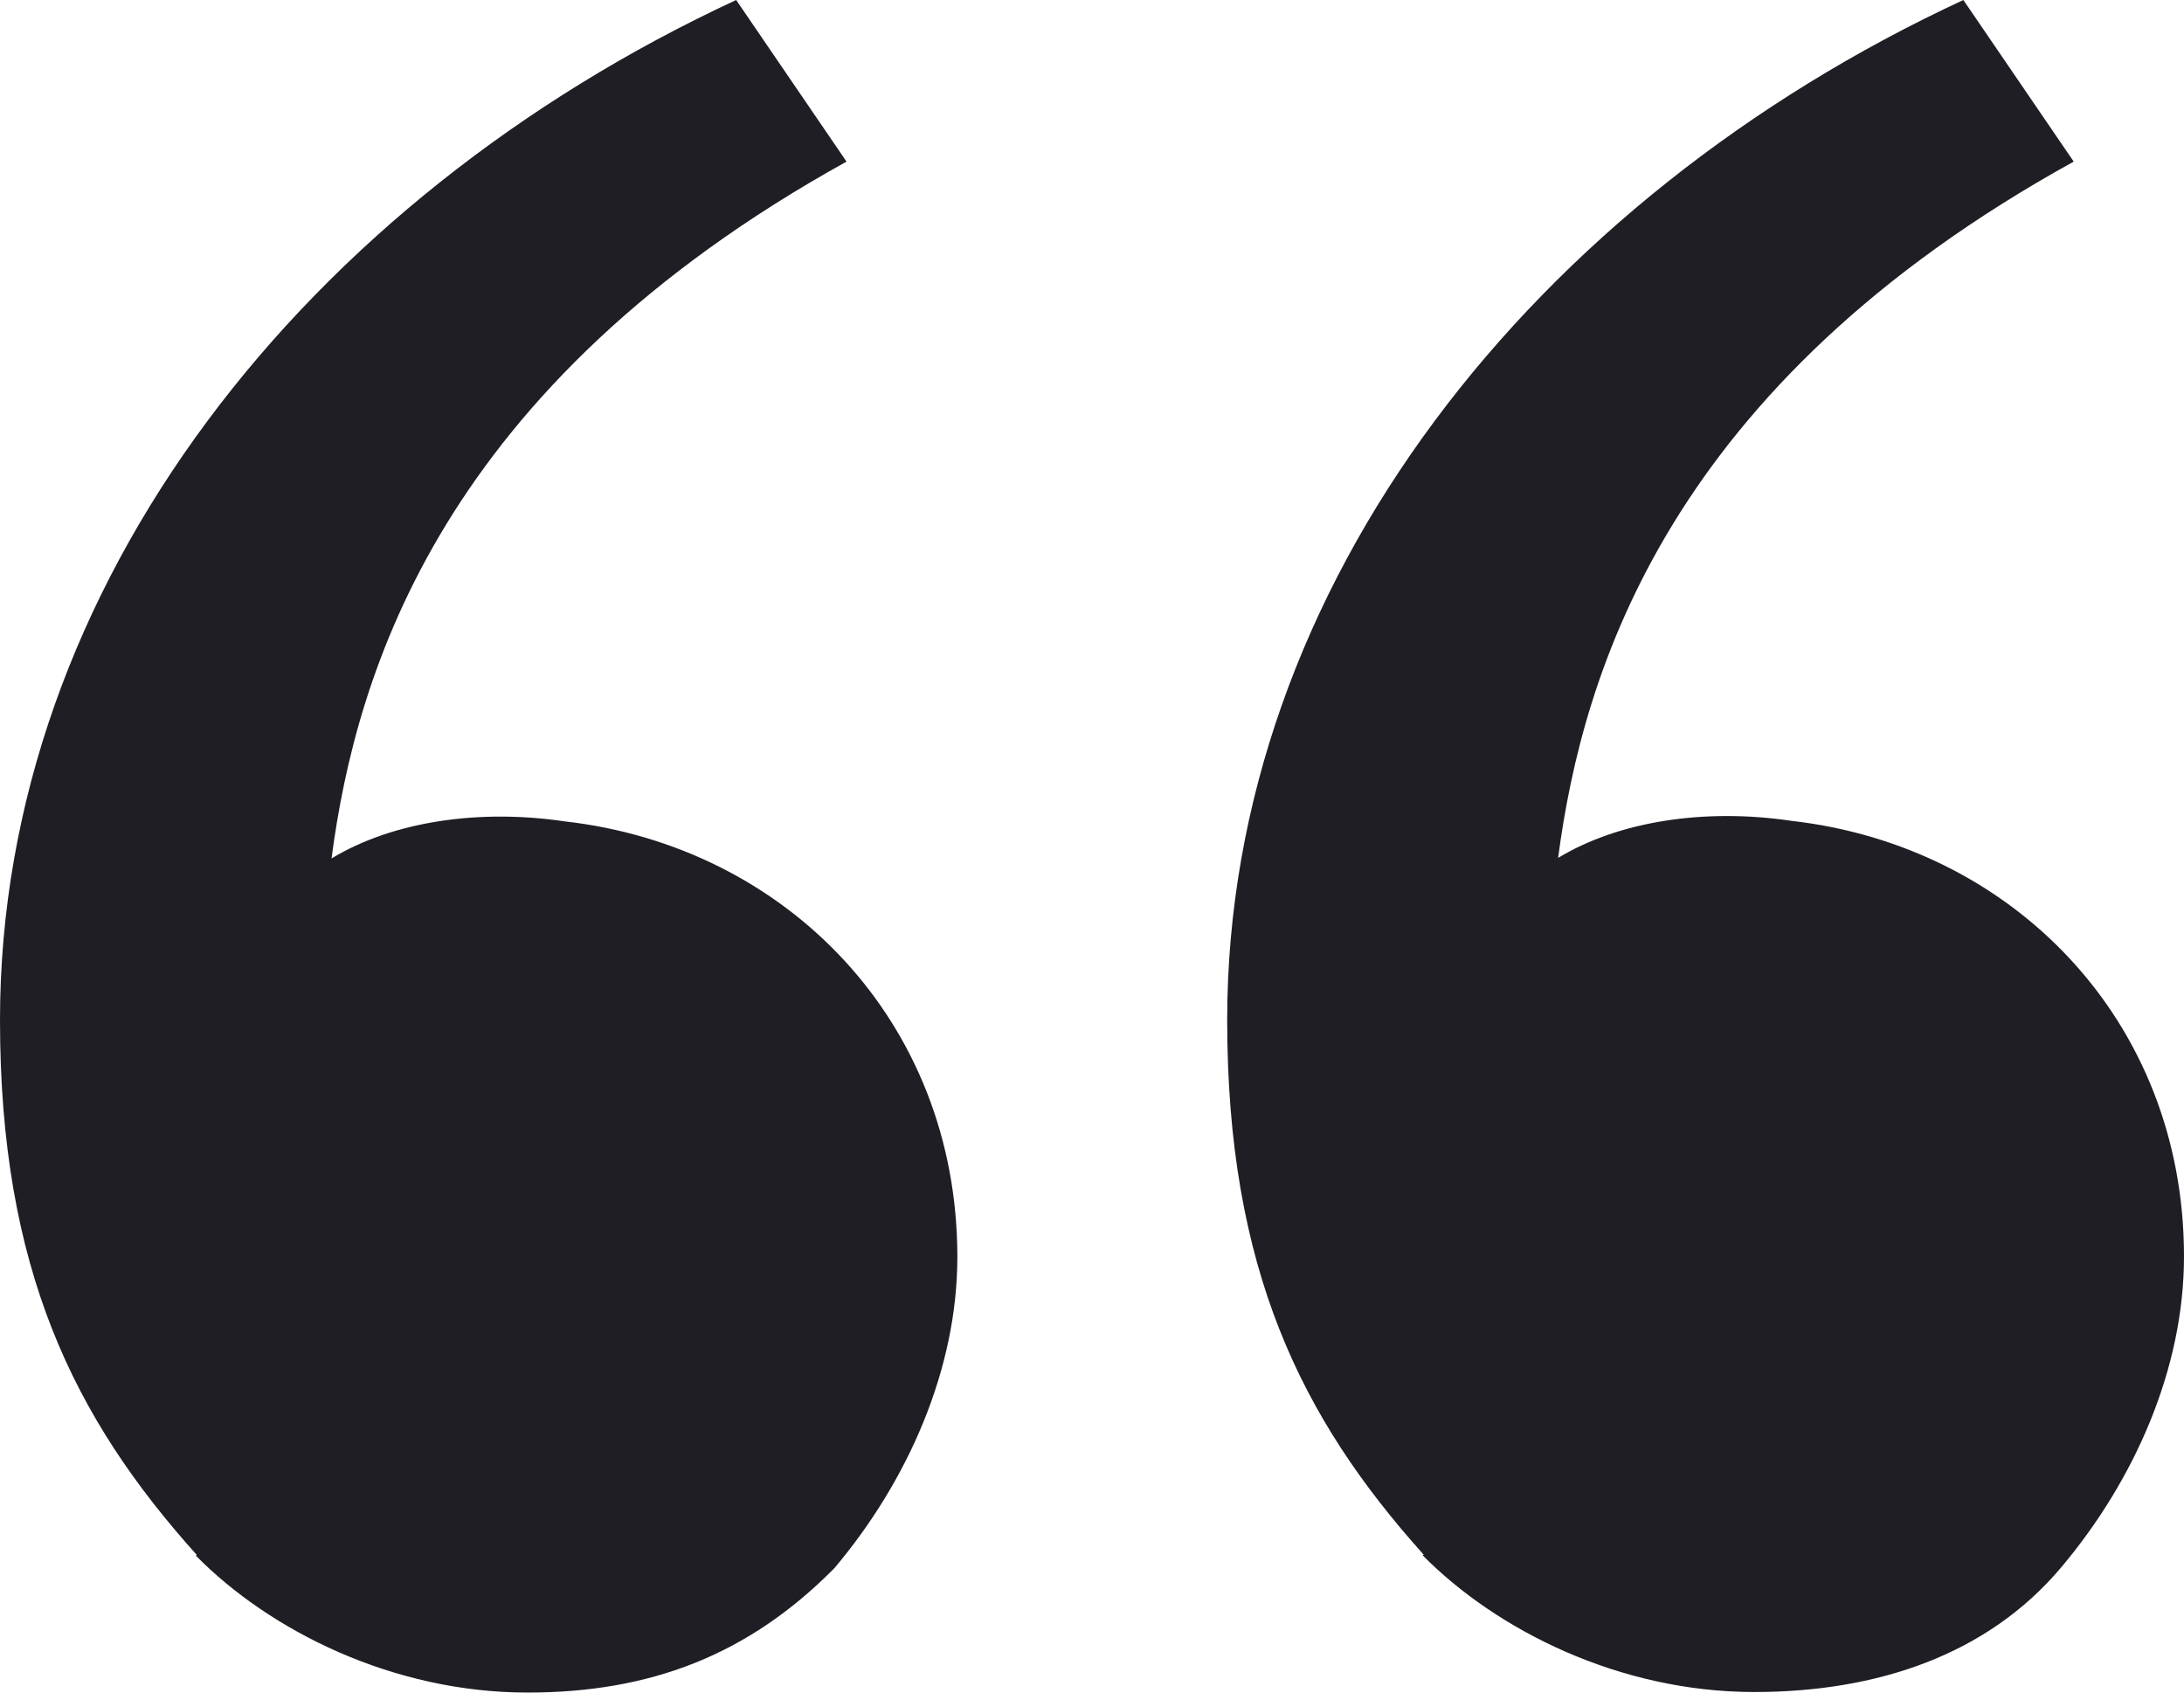
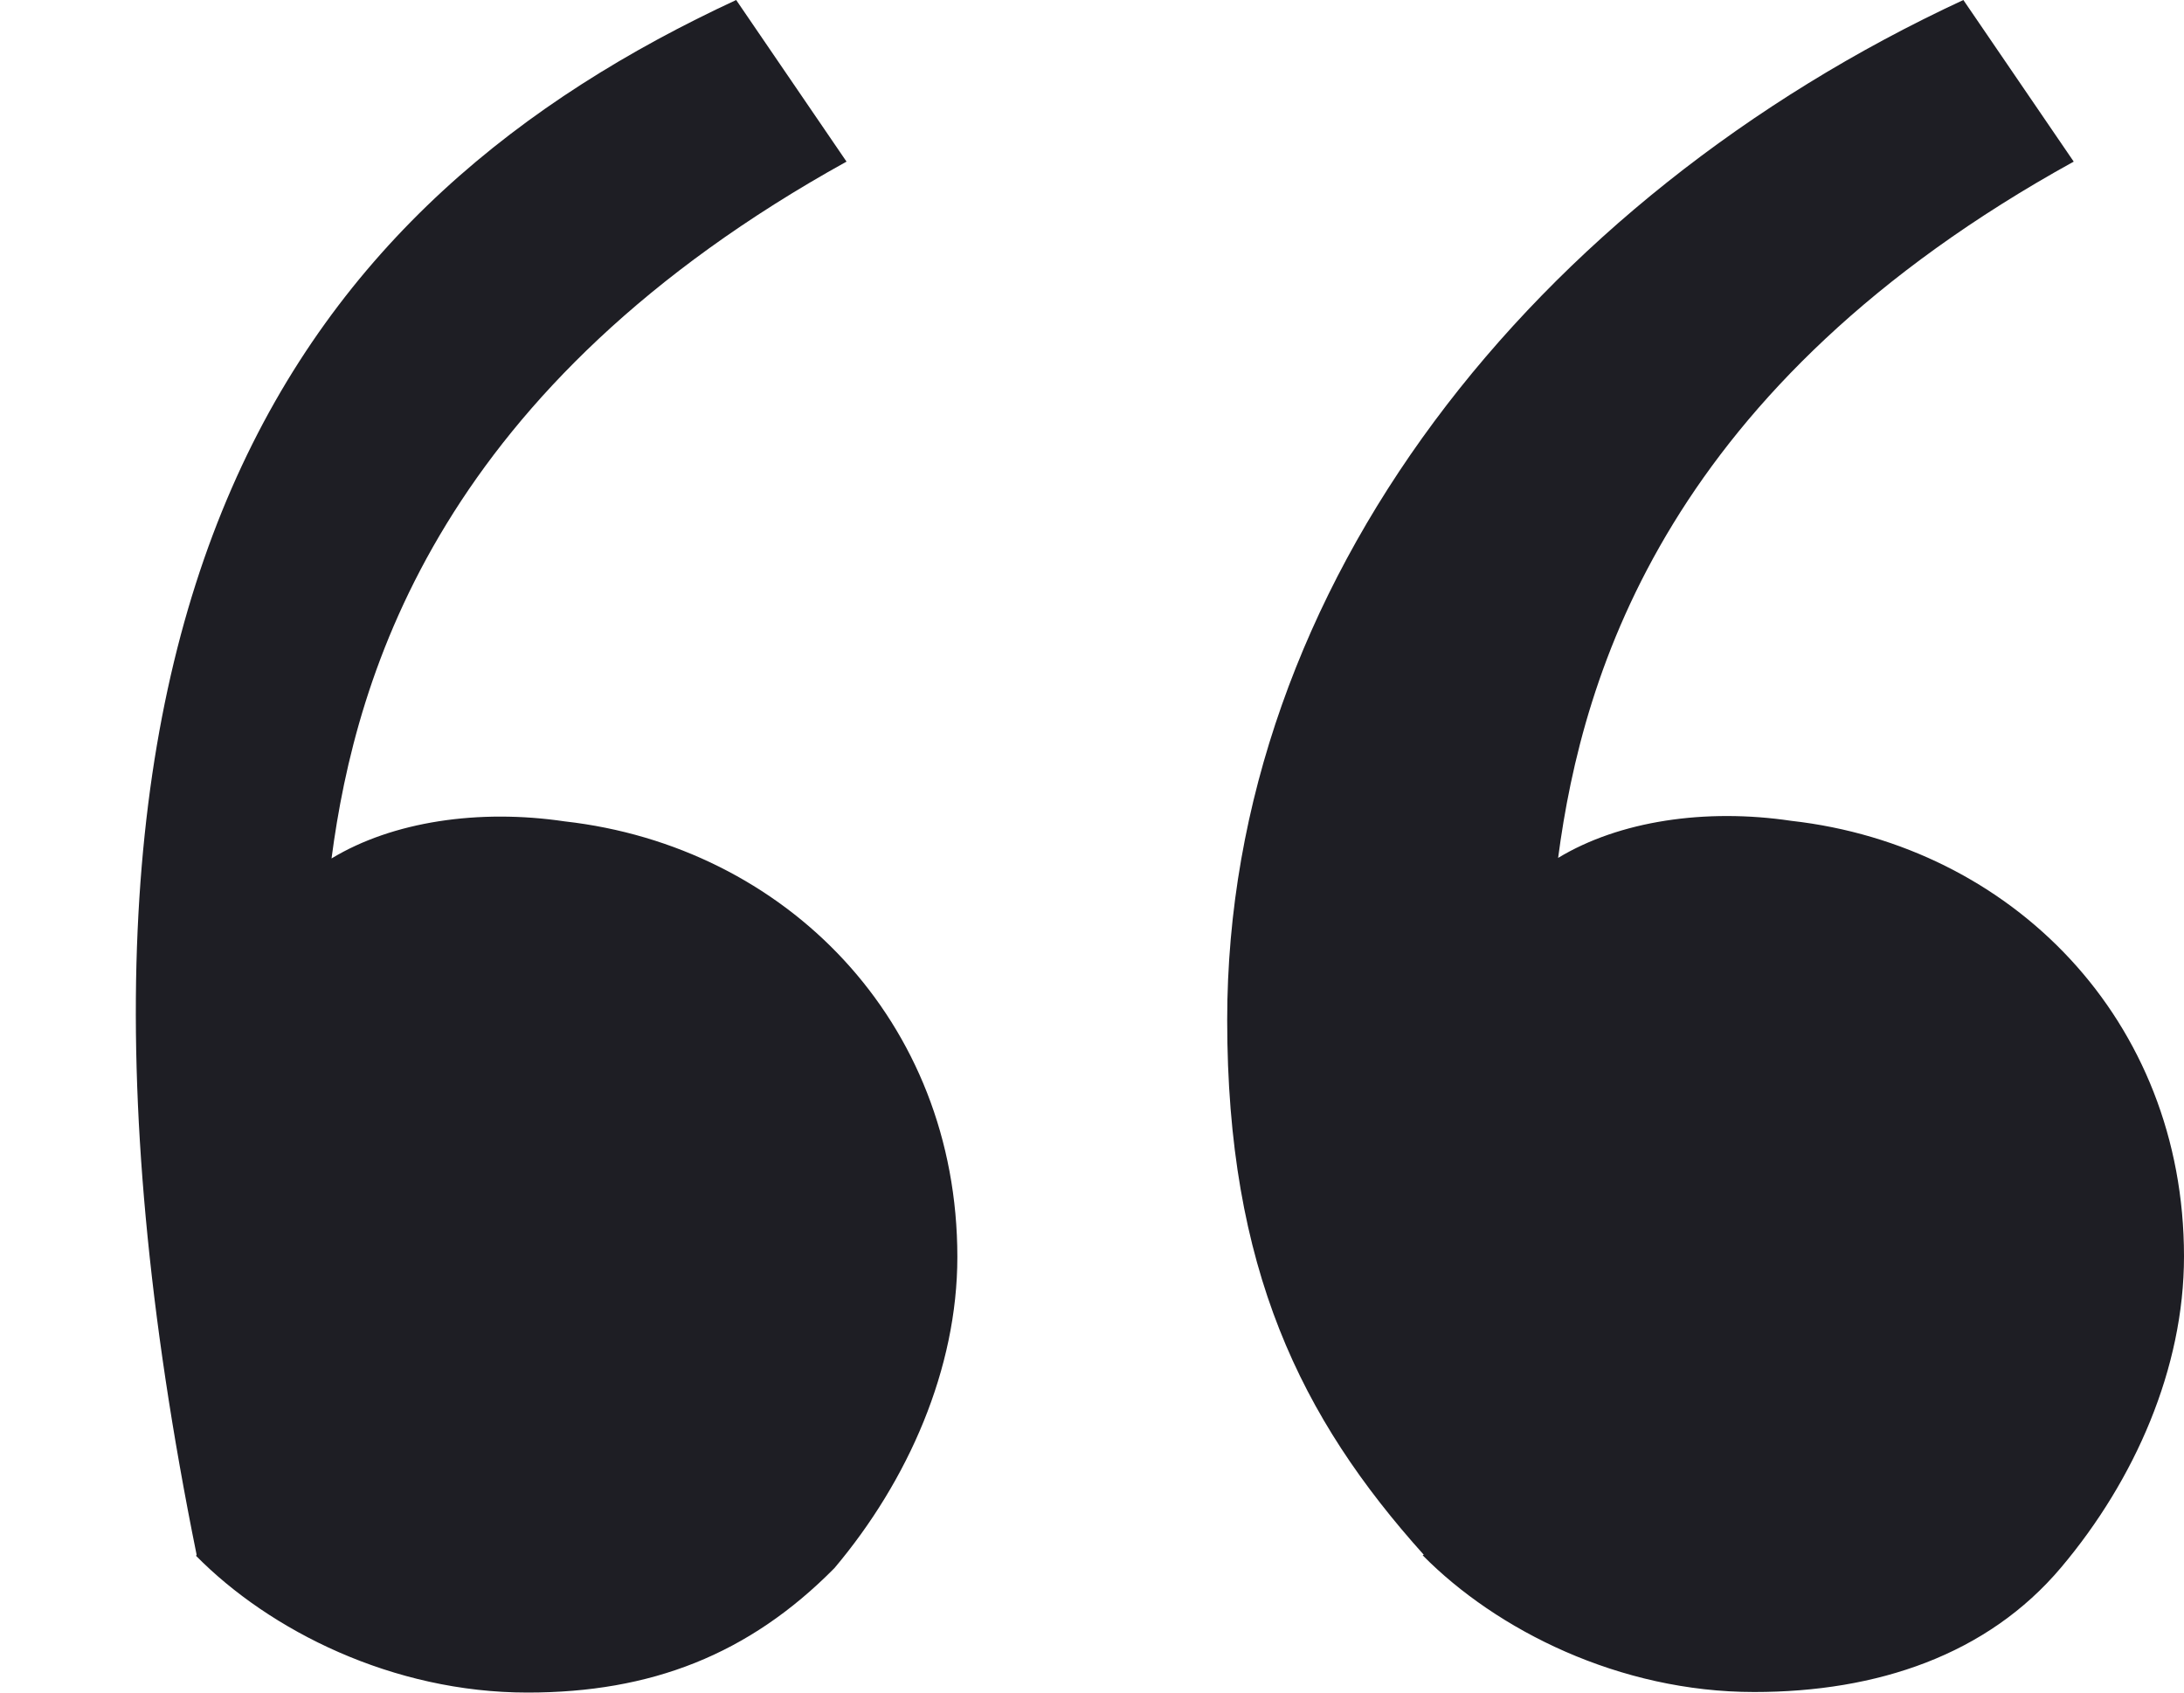
<svg xmlns="http://www.w3.org/2000/svg" width="40" height="31" viewBox="0 0 40 31" fill="none">
-   <path d="M3.601 28.476C1.35 25.972 0 23.235 0 18.683C0 10.705 5.621 3.649 13.483 0L15.504 2.96C8.092 7.066 6.522 12.297 6.072 15.723C7.192 15.044 8.772 14.811 10.343 15.044C14.384 15.5 17.534 18.693 17.534 23.022C17.534 25.07 16.634 27.117 15.284 28.719C13.713 30.311 11.913 31 9.662 31C7.192 31 4.941 29.865 3.591 28.496L3.601 28.476ZM26.076 28.476C23.826 25.972 22.476 23.235 22.476 18.683C22.476 10.705 28.097 3.649 35.959 0L37.98 2.96C30.558 7.056 28.987 12.297 28.537 15.713C29.657 15.034 31.238 14.8 32.808 15.034C36.849 15.49 40 18.683 40 23.012C40 25.059 39.1 27.107 37.749 28.709C36.399 30.311 34.379 30.99 32.128 30.99C29.657 30.99 27.407 29.855 26.056 28.486L26.076 28.476Z" fill="#1E1E24" />
+   <path d="M3.601 28.476C0 10.705 5.621 3.649 13.483 0L15.504 2.96C8.092 7.066 6.522 12.297 6.072 15.723C7.192 15.044 8.772 14.811 10.343 15.044C14.384 15.5 17.534 18.693 17.534 23.022C17.534 25.07 16.634 27.117 15.284 28.719C13.713 30.311 11.913 31 9.662 31C7.192 31 4.941 29.865 3.591 28.496L3.601 28.476ZM26.076 28.476C23.826 25.972 22.476 23.235 22.476 18.683C22.476 10.705 28.097 3.649 35.959 0L37.98 2.96C30.558 7.056 28.987 12.297 28.537 15.713C29.657 15.034 31.238 14.8 32.808 15.034C36.849 15.49 40 18.683 40 23.012C40 25.059 39.1 27.107 37.749 28.709C36.399 30.311 34.379 30.99 32.128 30.99C29.657 30.99 27.407 29.855 26.056 28.486L26.076 28.476Z" fill="#1E1E24" />
</svg>